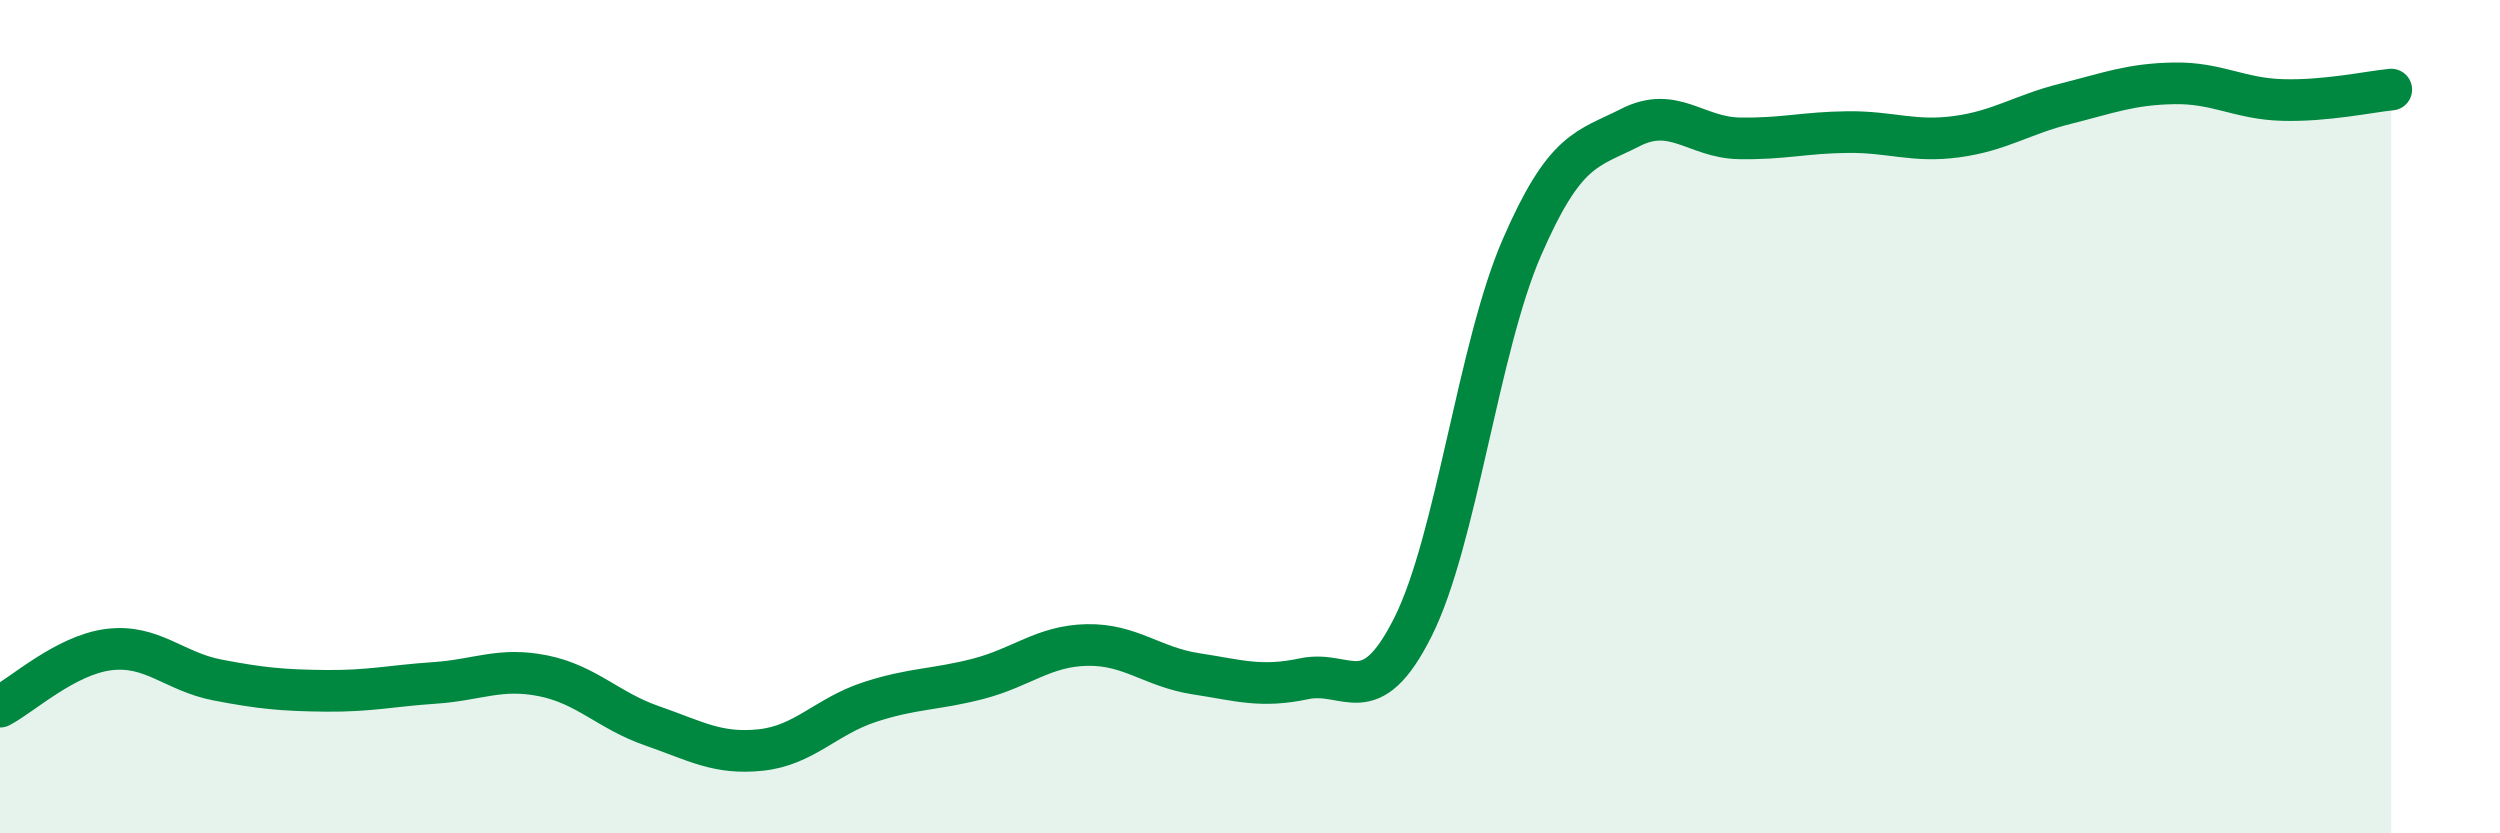
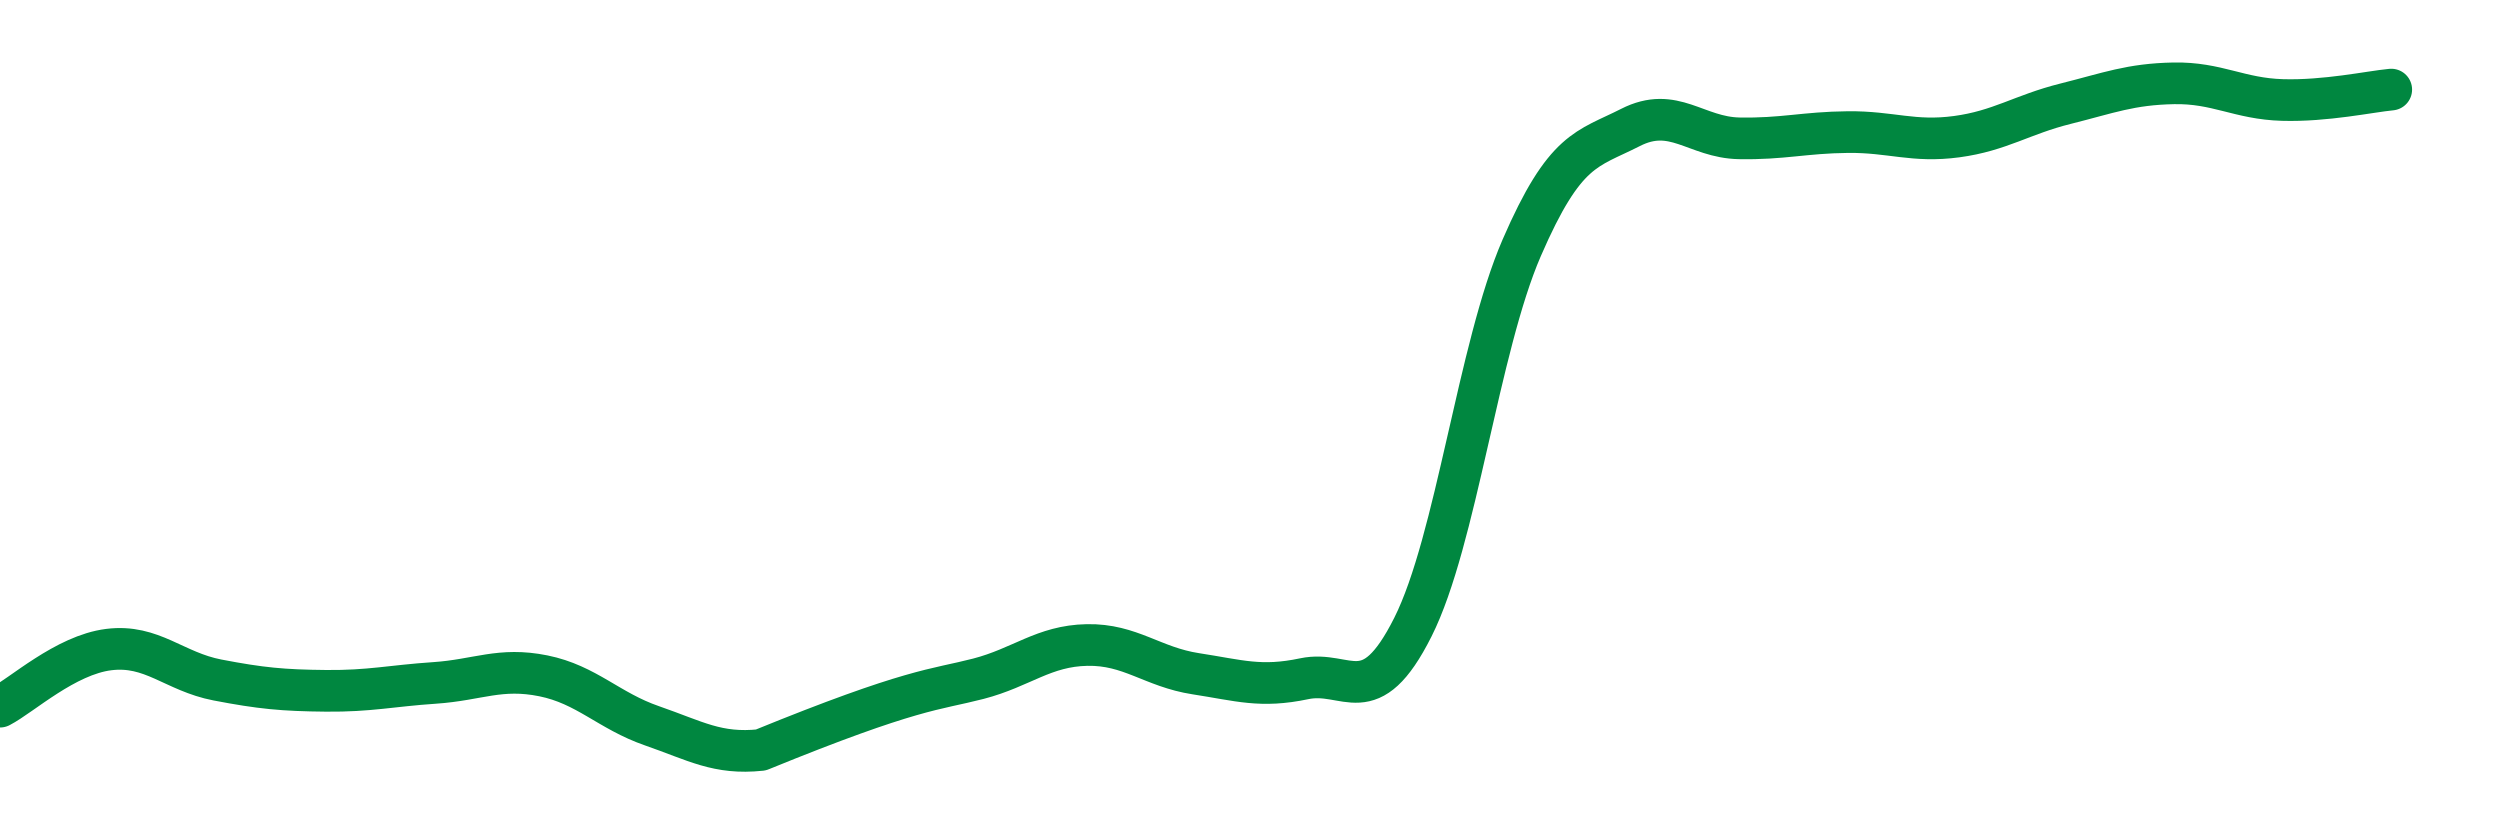
<svg xmlns="http://www.w3.org/2000/svg" width="60" height="20" viewBox="0 0 60 20">
-   <path d="M 0,16.96 C 0.52,16.69 1.57,15.72 2.61,15.59 C 3.65,15.46 4.18,16.12 5.22,16.32 C 6.26,16.52 6.79,16.57 7.83,16.58 C 8.87,16.59 9.39,16.46 10.43,16.39 C 11.47,16.32 12,16.01 13.04,16.22 C 14.08,16.43 14.61,17.06 15.65,17.42 C 16.69,17.78 17.22,18.11 18.26,18 C 19.3,17.89 19.83,17.19 20.87,16.85 C 21.91,16.51 22.44,16.56 23.48,16.29 C 24.52,16.02 25.05,15.5 26.09,15.48 C 27.13,15.46 27.66,16.01 28.7,16.17 C 29.74,16.33 30.26,16.51 31.3,16.29 C 32.34,16.07 32.87,17.12 33.91,15.05 C 34.95,12.98 35.48,8.35 36.52,5.95 C 37.56,3.55 38.09,3.59 39.13,3.06 C 40.17,2.53 40.7,3.3 41.74,3.32 C 42.78,3.34 43.31,3.18 44.35,3.17 C 45.39,3.16 45.92,3.42 46.96,3.28 C 48,3.14 48.53,2.75 49.57,2.49 C 50.61,2.23 51.13,2.02 52.17,2 C 53.21,1.98 53.74,2.37 54.78,2.4 C 55.82,2.43 56.87,2.2 57.39,2.15L57.39 20L0 20Z" fill="#008740" opacity="0.1" stroke-linecap="round" stroke-linejoin="round" />
-   <path d="M 0,16.96 C 0.52,16.69 1.57,15.72 2.61,15.59 C 3.65,15.46 4.18,16.12 5.22,16.32 C 6.26,16.52 6.79,16.57 7.83,16.58 C 8.87,16.59 9.39,16.46 10.43,16.39 C 11.47,16.32 12,16.01 13.04,16.22 C 14.08,16.43 14.61,17.06 15.65,17.42 C 16.69,17.78 17.22,18.11 18.26,18 C 19.3,17.89 19.83,17.19 20.87,16.85 C 21.91,16.51 22.44,16.56 23.48,16.29 C 24.52,16.02 25.05,15.5 26.09,15.48 C 27.13,15.46 27.66,16.01 28.7,16.17 C 29.74,16.33 30.26,16.51 31.3,16.29 C 32.34,16.07 32.87,17.12 33.91,15.05 C 34.95,12.98 35.48,8.35 36.52,5.95 C 37.56,3.55 38.09,3.59 39.13,3.06 C 40.17,2.53 40.7,3.3 41.74,3.32 C 42.78,3.34 43.31,3.18 44.35,3.17 C 45.39,3.16 45.92,3.42 46.96,3.28 C 48,3.14 48.53,2.75 49.57,2.49 C 50.61,2.23 51.13,2.02 52.17,2 C 53.21,1.98 53.74,2.37 54.78,2.4 C 55.82,2.43 56.87,2.2 57.39,2.15" stroke="#008740" stroke-width="1" fill="none" stroke-linecap="round" stroke-linejoin="round" />
+   <path d="M 0,16.96 C 0.52,16.69 1.57,15.72 2.61,15.59 C 3.65,15.46 4.18,16.12 5.22,16.32 C 6.26,16.52 6.79,16.57 7.83,16.58 C 8.87,16.59 9.39,16.46 10.43,16.39 C 11.47,16.32 12,16.01 13.04,16.22 C 14.08,16.43 14.61,17.06 15.65,17.42 C 16.69,17.78 17.22,18.11 18.26,18 C 21.91,16.51 22.44,16.56 23.48,16.29 C 24.52,16.02 25.05,15.5 26.09,15.48 C 27.13,15.46 27.66,16.01 28.7,16.17 C 29.74,16.33 30.26,16.51 31.3,16.29 C 32.34,16.07 32.87,17.12 33.91,15.05 C 34.95,12.98 35.48,8.35 36.52,5.95 C 37.56,3.55 38.09,3.59 39.13,3.06 C 40.17,2.53 40.7,3.3 41.74,3.32 C 42.78,3.34 43.31,3.18 44.35,3.17 C 45.39,3.16 45.92,3.42 46.96,3.28 C 48,3.14 48.53,2.75 49.57,2.49 C 50.61,2.23 51.13,2.02 52.17,2 C 53.21,1.98 53.74,2.37 54.78,2.4 C 55.82,2.43 56.87,2.2 57.39,2.15" stroke="#008740" stroke-width="1" fill="none" stroke-linecap="round" stroke-linejoin="round" />
</svg>